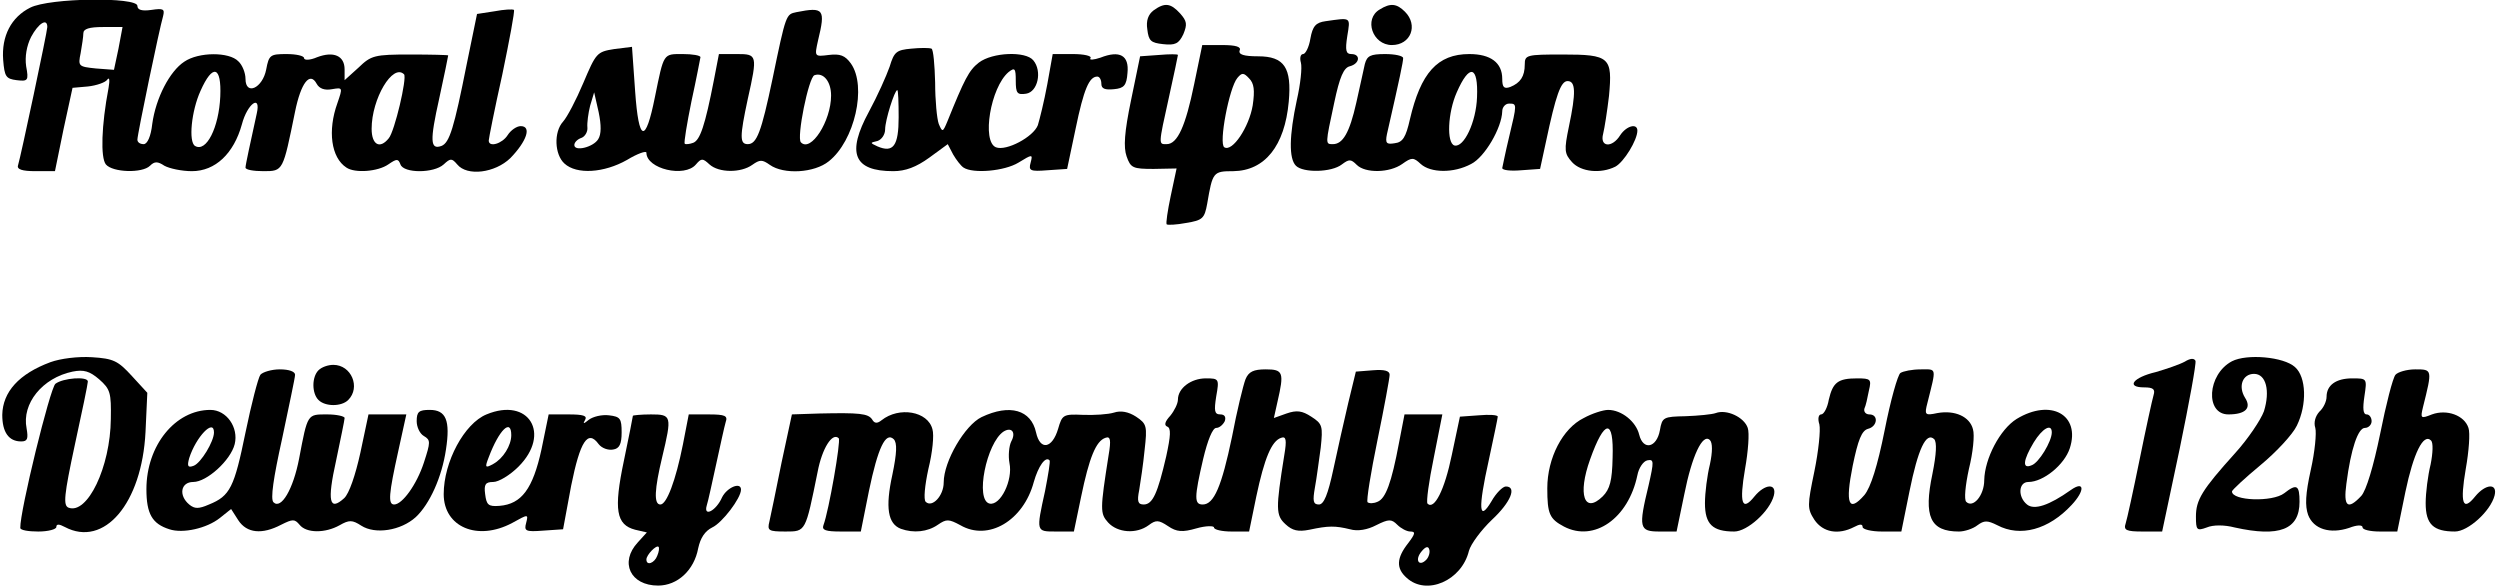
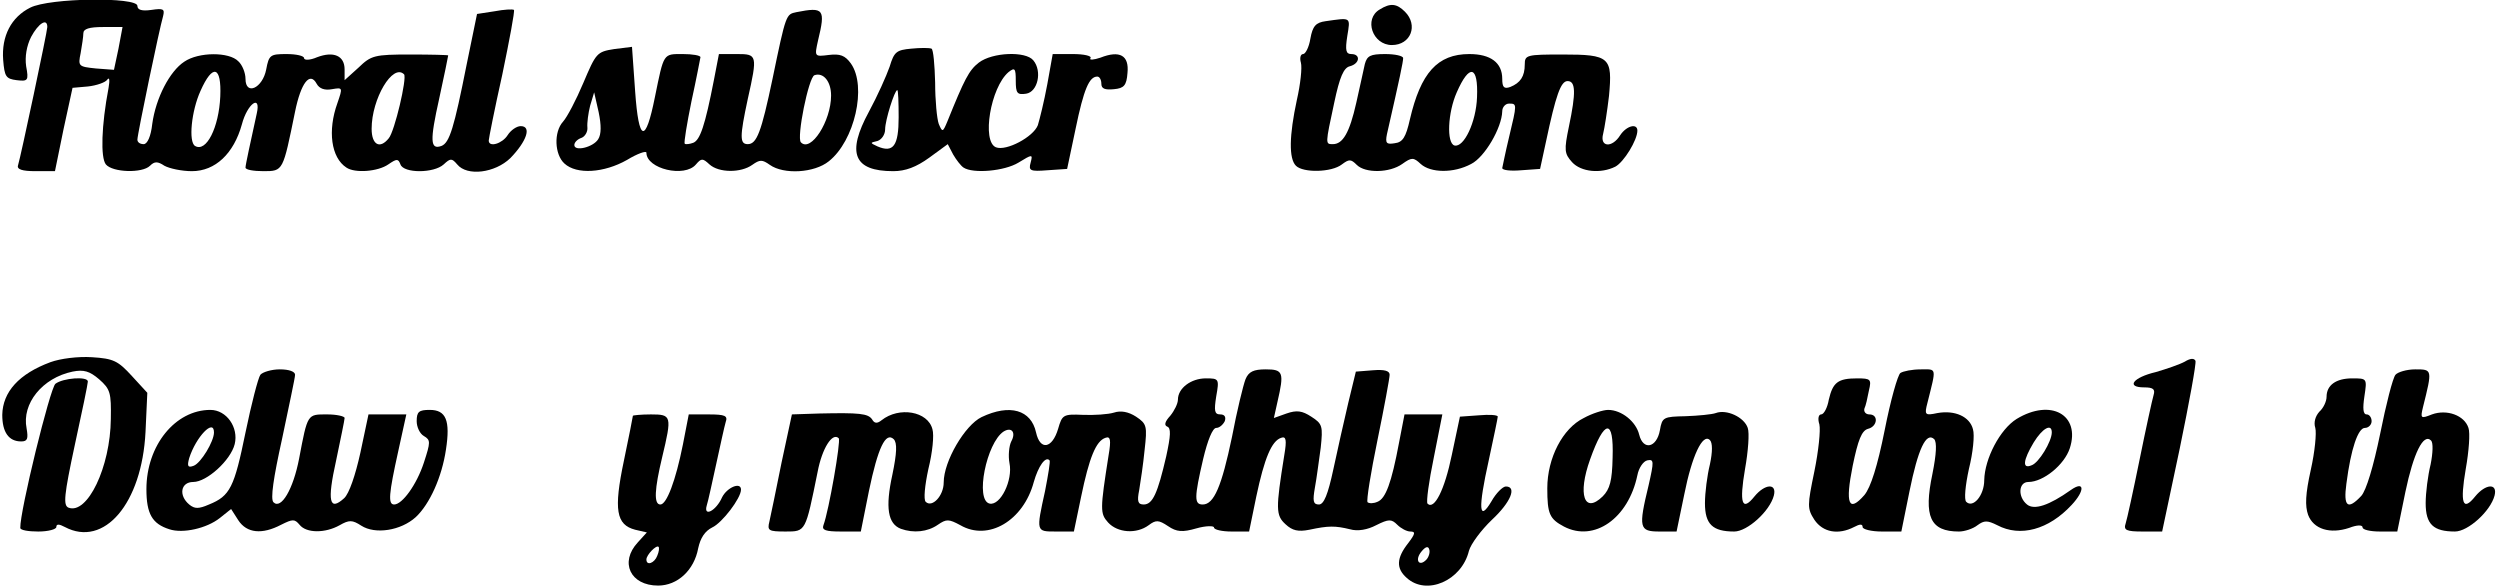
<svg xmlns="http://www.w3.org/2000/svg" version="1.0" width="553.3" height="129.6" viewBox="0 0 554 130" preserveAspectRatio="xMidYMid meet">
  <g transform="translate(0,130) scale(0.1,-0.1)" fill="#000000" stroke="none">
    <path d="M62 1283 c-42 -21 -64 -63 -60 -116 3 -37 6 -42 30 -45 25 -3 27 -1 21 31 -3 21 1 45 11 65 16 30 36 43 36 22 0 -10 -59 -288 -65 -307 -3 -9 9 -13 39 -13 l43 0 19 93 20 92 34 3 c19 2 39 9 43 15 5 7 6 -1 3 -18 -16 -84 -18 -155 -6 -170 15 -18 81 -20 98 -3 10 10 17 10 32 0 11 -6 38 -12 61 -12 52 0 93 39 111 104 12 46 43 68 33 24 -14 -64 -25 -114 -25 -120 0 -5 18 -8 40 -8 44 0 43 0 70 132 13 64 33 90 48 62 6 -11 18 -15 34 -12 24 4 24 4 12 -31 -22 -61 -14 -121 20 -143 19 -13 70 -9 93 7 19 13 22 13 27 0 7 -20 74 -20 96 0 15 14 18 14 30 0 22 -27 84 -19 118 14 36 37 48 71 23 71 -9 0 -22 -9 -29 -20 -12 -19 -42 -28 -42 -12 0 4 13 70 30 146 16 77 28 141 26 144 -3 2 -22 1 -43 -3 l-39 -6 -23 -112 c-28 -141 -38 -174 -56 -181 -25 -9 -26 11 -5 105 11 51 20 94 20 96 0 1 -38 2 -84 2 -80 0 -87 -2 -115 -29 l-31 -28 0 24 c0 30 -24 41 -61 27 -16 -7 -29 -7 -29 -2 0 5 -17 9 -39 9 -36 0 -39 -2 -45 -34 -8 -42 -46 -59 -46 -21 0 13 -7 31 -16 39 -20 21 -88 21 -120 -1 -32 -21 -63 -80 -71 -138 -3 -28 -11 -45 -19 -45 -8 0 -14 4 -14 10 0 12 49 247 57 274 4 16 1 18 -26 14 -21 -3 -31 0 -31 9 0 20 -195 18 -238 -4z m196 -91 l-10 -47 -40 3 c-39 4 -40 5 -34 34 3 17 6 37 6 44 0 10 13 14 44 14 l43 0 -9 -48z m226 -106 c-3 -69 -31 -125 -56 -110 -15 9 -8 78 12 122 27 61 47 56 44 -12z m408 49 c7 -8 -21 -127 -34 -142 -20 -25 -38 -14 -38 21 0 67 47 146 72 121z" />
-     <path d="M2556 1277 c-12 -9 -17 -23 -14 -42 3 -26 8 -30 35 -33 27 -3 35 1 45 22 9 22 8 29 -7 46 -21 23 -34 25 -59 7z" />
    <path d="M3058 1279 c-36 -21 -16 -79 27 -79 42 0 59 44 29 74 -18 18 -32 20 -56 5z" />
    <path d="M1763 1273 c-23 -5 -23 -3 -53 -148 -25 -119 -35 -145 -55 -145 -18 0 -18 16 0 100 22 98 21 100 -24 100 l-40 0 -11 -57 c-20 -103 -31 -134 -46 -140 -8 -3 -17 -4 -19 -2 -2 2 5 45 15 94 11 50 19 93 20 98 0 4 -18 7 -39 7 -44 0 -42 3 -62 -95 -21 -105 -36 -101 -44 12 l-7 99 -40 -5 c-38 -6 -40 -9 -68 -75 -16 -38 -36 -76 -45 -86 -21 -23 -19 -73 3 -93 27 -25 88 -21 139 8 23 14 43 21 43 16 0 -36 85 -56 110 -26 12 14 15 14 30 0 21 -19 70 -19 95 -1 17 12 22 12 39 0 31 -22 99 -18 131 8 57 45 85 166 49 217 -13 18 -24 22 -49 19 -32 -4 -32 -4 -24 32 17 70 13 75 -48 63z m77 -185 c0 -57 -45 -127 -67 -104 -10 10 17 144 30 149 20 7 37 -14 37 -45z m-517 -97 c-11 -18 -53 -28 -53 -13 0 6 7 13 16 16 8 3 14 14 13 23 -1 10 2 32 6 48 l9 30 10 -44 c6 -29 6 -49 -1 -60z" />
    <path d="M2938 1253 c-22 -3 -29 -11 -34 -39 -3 -19 -11 -34 -16 -34 -6 0 -8 -9 -5 -19 3 -11 -1 -48 -9 -83 -17 -79 -18 -130 -2 -146 16 -16 79 -15 102 3 16 12 20 12 33 -1 19 -19 73 -18 101 2 21 15 25 15 41 0 22 -20 73 -21 112 0 30 15 68 80 69 117 0 9 7 17 15 17 18 0 18 0 0 -75 -8 -33 -14 -64 -15 -68 0 -5 19 -7 42 -5 l42 3 13 60 c22 104 33 135 48 135 18 0 19 -25 3 -101 -11 -53 -10 -60 7 -79 20 -22 64 -26 96 -10 19 10 49 59 49 80 0 17 -24 11 -38 -10 -18 -29 -46 -27 -38 3 3 12 9 50 13 84 8 86 2 92 -103 92 -80 0 -84 -1 -84 -22 0 -27 -10 -41 -32 -50 -14 -5 -18 -1 -18 18 0 36 -26 55 -73 55 -71 0 -108 -42 -132 -145 -9 -40 -16 -51 -34 -53 -18 -3 -21 0 -17 20 29 127 36 161 36 169 0 5 -18 9 -40 9 -33 0 -40 -4 -45 -22 -3 -13 -11 -51 -19 -86 -15 -67 -30 -92 -52 -92 -17 0 -17 -1 3 92 12 57 21 78 35 81 22 6 24 27 3 27 -12 0 -14 8 -9 40 7 43 9 41 -48 33z m336 -169 c-2 -55 -29 -112 -50 -107 -18 5 -15 73 5 118 28 64 48 60 45 -11z" />
    <path d="M2018 1192 c-33 -3 -38 -7 -48 -40 -7 -20 -27 -65 -46 -100 -50 -92 -34 -132 54 -132 27 0 51 9 80 30 l41 30 12 -23 c7 -12 17 -25 23 -29 21 -14 91 -8 122 11 31 19 32 19 27 0 -5 -18 -1 -20 37 -17 l44 3 19 90 c18 87 30 115 48 115 5 0 9 -7 9 -16 0 -11 8 -14 28 -12 22 2 28 8 30 36 4 39 -17 51 -60 34 -15 -5 -26 -6 -22 -1 3 5 -15 9 -39 9 l-45 0 -12 -67 c-7 -38 -17 -78 -21 -91 -10 -26 -70 -58 -93 -49 -32 13 -12 133 28 167 14 11 16 8 16 -19 0 -28 3 -32 23 -29 26 4 36 50 16 74 -17 21 -91 18 -121 -5 -22 -17 -32 -37 -70 -131 -10 -24 -11 -24 -19 -5 -4 11 -8 52 -8 92 -1 39 -4 73 -8 75 -5 2 -25 2 -45 0z m-28 -152 c0 -64 -12 -80 -47 -65 -17 8 -17 8 0 12 9 3 17 14 17 26 0 20 21 87 27 87 2 0 3 -27 3 -60z" />
-     <path d="M2646 1113 c-19 -93 -37 -133 -61 -133 -18 0 -19 -4 5 104 11 50 20 92 20 94 0 2 -19 2 -42 0 l-42 -3 -20 -97 c-15 -72 -17 -105 -10 -125 9 -26 14 -28 60 -28 l51 1 -13 -61 c-7 -33 -11 -61 -9 -63 2 -2 22 -1 43 3 37 6 41 10 47 43 12 70 13 72 58 72 70 1 114 56 123 154 7 76 -10 101 -68 101 -32 0 -44 4 -41 13 4 8 -8 12 -39 12 l-44 0 -18 -87z m130 -47 c-8 -48 -45 -104 -63 -93 -13 8 11 133 29 154 10 12 14 12 26 -1 11 -11 13 -26 8 -60z" />
    <path d="M107 496 c-70 -26 -106 -66 -107 -117 0 -38 14 -59 42 -59 14 0 16 6 12 29 -11 55 35 112 102 126 25 5 38 1 59 -17 25 -22 27 -30 26 -88 -1 -107 -52 -213 -94 -197 -12 5 -10 27 14 139 16 73 29 136 29 141 0 12 -55 8 -72 -5 -12 -10 -79 -283 -78 -320 0 -5 18 -8 40 -8 22 0 40 5 40 10 0 7 6 7 19 0 87 -46 171 52 179 211 l4 87 -34 37 c-31 34 -41 39 -89 42 -31 2 -70 -3 -92 -11z" />
    <path d="M4845 497 c-11 -6 -40 -16 -64 -23 -51 -12 -67 -34 -26 -34 20 0 25 -4 21 -17 -3 -10 -17 -74 -31 -143 -14 -69 -28 -133 -31 -142 -5 -15 1 -18 38 -18 l43 0 39 184 c21 102 37 189 35 195 -3 6 -11 6 -24 -2z" />
-     <path d="M4950 498 c-55 -29 -60 -118 -8 -118 38 0 52 14 37 37 -16 26 -5 53 20 53 27 0 36 -38 22 -83 -7 -19 -35 -61 -64 -93 -74 -82 -87 -104 -87 -141 0 -30 2 -32 24 -24 14 6 39 6 62 0 99 -22 144 -5 144 57 0 37 -6 41 -34 19 -26 -20 -116 -17 -116 4 0 3 29 30 64 59 35 29 71 68 80 87 23 47 21 108 -4 130 -25 23 -107 30 -140 13z" />
-     <path d="M702 478 c-15 -15 -15 -51 0 -66 15 -15 51 -15 66 0 28 28 7 78 -33 78 -12 0 -26 -5 -33 -12z" />
+     <path d="M4950 498 z" />
    <path d="M573 468 c-5 -7 -20 -65 -33 -128 -25 -122 -34 -141 -81 -160 -23 -10 -32 -10 -44 0 -24 20 -19 50 9 50 30 0 83 48 92 84 9 37 -18 76 -54 76 -78 0 -142 -79 -142 -176 0 -55 13 -77 51 -89 30 -10 83 2 112 25 l25 20 16 -25 c19 -29 53 -32 95 -10 26 13 30 13 41 0 15 -19 57 -19 89 -1 21 12 28 12 48 -1 31 -20 88 -11 121 19 31 29 58 89 67 150 10 65 0 88 -36 88 -24 0 -29 -4 -29 -25 0 -13 7 -28 16 -33 15 -9 15 -13 0 -59 -16 -49 -48 -93 -66 -93 -14 0 -12 23 9 118 l18 82 -42 0 -42 0 -18 -85 c-11 -50 -25 -91 -36 -101 -33 -30 -38 -7 -18 83 10 48 19 91 19 95 0 4 -18 8 -39 8 -44 0 -43 2 -62 -98 -13 -68 -40 -114 -57 -97 -7 7 0 54 19 140 15 72 29 136 29 143 0 7 -13 12 -34 12 -18 0 -38 -6 -43 -12z m-103 -128 c0 -20 -29 -68 -45 -74 -13 -5 -15 -1 -10 17 15 47 55 89 55 57z" />
    <path d="M2760 458 c-5 -13 -19 -70 -30 -128 -23 -110 -40 -150 -65 -150 -19 0 -19 15 1 101 10 42 21 69 29 69 7 0 15 7 19 15 3 9 0 15 -10 15 -13 0 -14 8 -9 40 7 39 6 40 -23 40 -33 0 -62 -22 -62 -47 0 -9 -8 -25 -17 -36 -12 -13 -14 -21 -7 -24 9 -3 8 -20 -2 -66 -19 -82 -30 -107 -50 -107 -13 0 -15 7 -10 32 3 18 9 58 12 89 6 53 5 58 -19 74 -17 11 -34 14 -49 9 -13 -4 -44 -6 -69 -5 -44 2 -46 0 -55 -31 -13 -44 -40 -49 -49 -8 -11 50 -58 64 -121 34 -37 -18 -84 -98 -84 -145 0 -30 -26 -57 -40 -43 -5 5 -2 36 6 73 9 36 13 75 9 88 -10 40 -74 51 -113 20 -10 -8 -16 -7 -21 2 -9 13 -28 15 -117 13 l-61 -2 -23 -107 c-12 -60 -24 -118 -27 -131 -5 -20 -2 -22 36 -22 45 0 44 -1 71 132 10 53 33 89 47 75 5 -6 -22 -161 -34 -193 -4 -11 5 -14 39 -14 l44 0 18 90 c20 96 37 132 55 115 8 -8 7 -31 -3 -79 -16 -73 -10 -109 19 -120 28 -10 59 -7 82 9 19 13 24 13 50 -1 62 -36 140 10 163 96 10 35 26 58 35 48 2 -2 -3 -32 -10 -68 -20 -91 -20 -90 24 -90 l40 0 16 77 c18 87 33 124 54 131 11 4 13 -4 7 -39 -19 -121 -19 -129 -1 -149 21 -23 63 -26 90 -6 16 12 22 12 43 -2 19 -13 32 -14 63 -5 21 6 39 6 39 2 0 -5 18 -9 39 -9 l39 0 16 78 c18 85 34 123 55 130 11 4 13 -4 7 -39 -19 -119 -19 -133 3 -153 15 -14 28 -17 53 -12 42 9 57 9 90 1 17 -5 39 -1 58 9 28 14 34 14 47 1 8 -8 21 -15 29 -15 12 0 11 -5 -5 -26 -26 -33 -27 -56 -3 -77 44 -40 122 -6 138 60 4 15 27 46 51 69 42 39 56 74 31 74 -7 0 -22 -15 -32 -33 -28 -47 -30 -17 -6 91 11 51 20 94 20 97 0 4 -19 5 -42 3 l-42 -3 -18 -85 c-16 -78 -39 -123 -54 -108 -3 4 3 49 14 102 l19 96 -42 0 -42 0 -12 -62 c-17 -91 -30 -125 -48 -132 -9 -4 -18 -4 -22 -1 -3 3 7 65 22 138 15 73 27 138 27 145 0 9 -12 12 -37 10 l-38 -3 -17 -70 c-9 -38 -24 -105 -33 -147 -12 -56 -21 -78 -32 -78 -13 0 -14 8 -9 37 4 21 9 61 13 89 5 48 4 53 -21 69 -20 13 -32 15 -55 7 l-28 -10 8 36 c15 65 13 72 -26 72 -27 0 -38 -5 -45 -22z m-520 -138 c-5 -10 -7 -32 -4 -48 8 -38 -20 -95 -44 -90 -33 7 -7 135 31 160 18 11 28 -2 17 -22z m921 -263 c-16 -16 -26 0 -10 19 9 11 15 12 17 4 2 -6 -1 -17 -7 -23z" />
    <path d="M4214 472 c-6 -4 -22 -61 -35 -127 -16 -80 -31 -127 -45 -144 -35 -40 -43 -20 -26 65 12 58 20 78 34 82 21 5 24 32 3 32 -8 0 -13 6 -11 13 3 6 7 24 10 40 6 25 4 27 -26 27 -43 0 -54 -9 -63 -47 -3 -18 -11 -33 -17 -33 -6 0 -8 -10 -4 -22 3 -13 -2 -60 -11 -104 -16 -77 -16 -83 0 -108 19 -28 53 -34 88 -16 13 7 19 7 19 0 0 -5 19 -10 43 -10 l43 0 18 89 c19 94 37 133 55 116 6 -7 5 -32 -4 -77 -20 -95 -5 -128 59 -128 12 0 31 6 41 14 15 11 22 11 44 0 51 -27 114 -10 165 45 30 32 29 55 -2 33 -48 -34 -81 -45 -97 -32 -21 17 -19 50 3 50 33 0 80 38 92 75 24 74 -42 111 -118 65 -37 -23 -71 -88 -72 -136 0 -34 -25 -63 -40 -48 -5 5 -2 36 6 73 9 36 13 75 9 88 -7 28 -40 43 -79 36 -28 -6 -29 -4 -22 23 20 80 21 74 -15 74 -19 0 -39 -4 -45 -8z m336 -132 c0 -20 -29 -68 -45 -73 -21 -9 -19 11 5 51 19 31 40 43 40 22z" />
    <path d="M5313 468 c-6 -7 -21 -66 -34 -131 -15 -73 -31 -126 -42 -138 -30 -32 -40 -24 -33 27 10 78 26 124 41 124 8 0 15 7 15 15 0 8 -5 15 -11 15 -8 0 -9 13 -5 40 6 40 6 40 -27 40 -36 0 -57 -15 -57 -41 0 -10 -7 -25 -16 -33 -9 -10 -13 -24 -9 -36 3 -11 -1 -53 -10 -93 -12 -54 -13 -80 -6 -100 12 -32 49 -43 91 -29 18 7 30 7 30 1 0 -5 17 -9 38 -9 l39 0 18 88 c18 86 40 131 57 114 5 -5 4 -28 -1 -53 -6 -24 -11 -63 -11 -86 0 -47 17 -63 65 -63 29 0 79 45 88 80 7 28 -20 26 -43 -2 -28 -35 -34 -15 -21 61 7 39 10 80 6 91 -9 28 -48 42 -81 30 -25 -10 -26 -9 -20 16 21 84 21 84 -17 84 -19 0 -39 -6 -44 -12z" />
-     <path d="M1075 380 c-49 -20 -95 -105 -95 -177 0 -73 75 -105 152 -64 36 20 36 20 31 0 -5 -18 -1 -20 38 -17 l44 3 18 97 c20 99 37 125 61 92 7 -9 21 -14 32 -12 14 2 19 12 19 38 0 31 -3 35 -28 38 -16 2 -36 -3 -45 -10 -11 -9 -14 -10 -8 0 5 9 -4 12 -37 12 l-44 0 -16 -78 c-19 -87 -44 -121 -93 -125 -25 -2 -29 2 -32 26 -3 22 1 27 18 27 12 0 37 15 56 34 73 73 23 155 -71 116z m55 -46 c0 -23 -18 -52 -40 -64 -18 -10 -19 -8 -10 15 23 61 50 87 50 49z" />
    <path d="M3511 372 c-47 -23 -81 -89 -81 -156 0 -57 5 -68 37 -85 67 -35 143 18 163 114 3 16 13 31 22 33 15 3 15 -2 3 -55 -23 -95 -21 -103 24 -103 l38 0 17 82 c17 86 41 137 57 121 6 -6 6 -26 0 -54 -6 -24 -11 -63 -11 -86 0 -47 17 -63 65 -63 29 0 79 45 88 80 7 28 -20 26 -43 -2 -28 -35 -34 -15 -21 61 7 39 10 80 6 91 -8 24 -47 42 -71 33 -8 -3 -39 -6 -67 -7 -49 -1 -52 -2 -57 -31 -7 -39 -37 -46 -46 -10 -7 29 -39 55 -69 55 -11 0 -36 -8 -54 -18z m64 -88 c-1 -51 -6 -70 -22 -86 -41 -40 -56 4 -28 82 32 90 53 92 50 4z" />
    <path d="M1400 377 c0 -2 -9 -47 -20 -100 -23 -109 -17 -142 25 -153 l26 -6 -20 -22 c-41 -44 -17 -96 45 -96 43 0 80 34 89 83 5 23 15 38 31 46 22 10 64 65 64 84 0 18 -31 5 -42 -17 -13 -30 -42 -45 -34 -18 3 9 12 51 21 92 9 41 18 83 21 93 5 14 -1 17 -38 17 l-44 0 -13 -67 c-16 -80 -36 -133 -50 -133 -15 0 -13 34 4 105 22 92 21 95 -25 95 -22 0 -40 -2 -40 -3z m54 -311 c-6 -16 -24 -23 -24 -8 0 10 22 33 27 28 2 -2 1 -11 -3 -20z" />
  </g>
</svg>